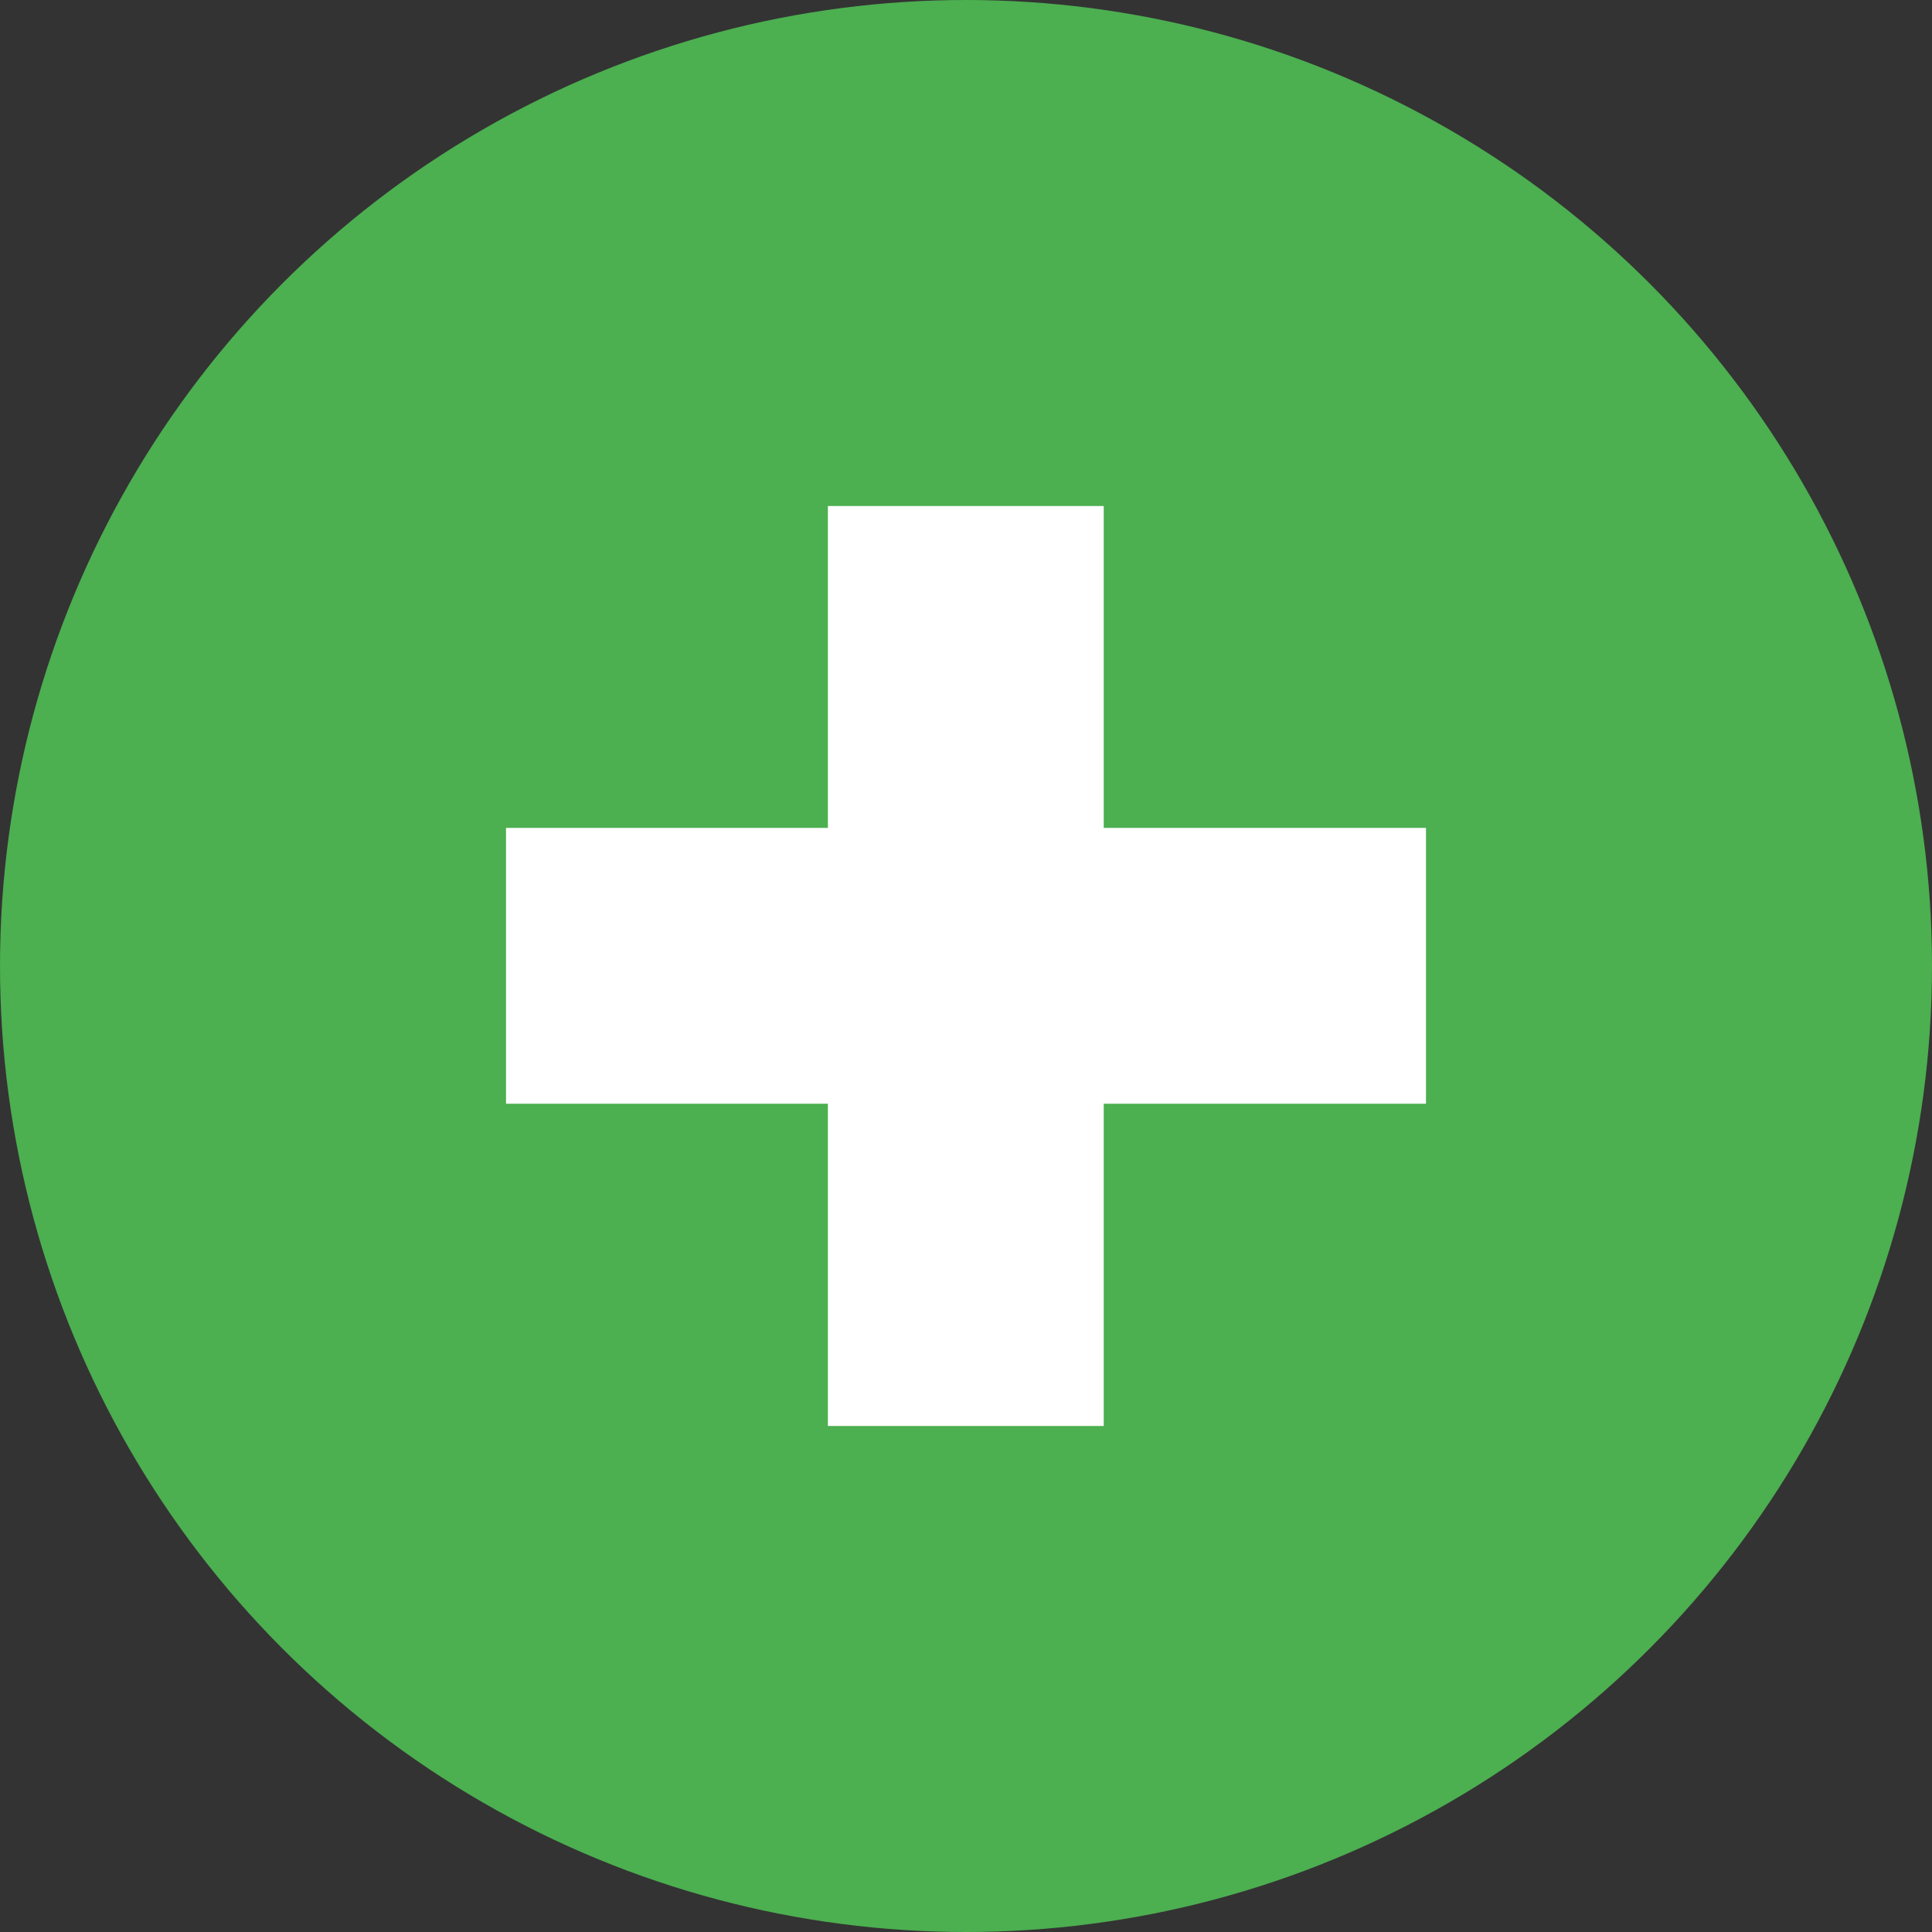
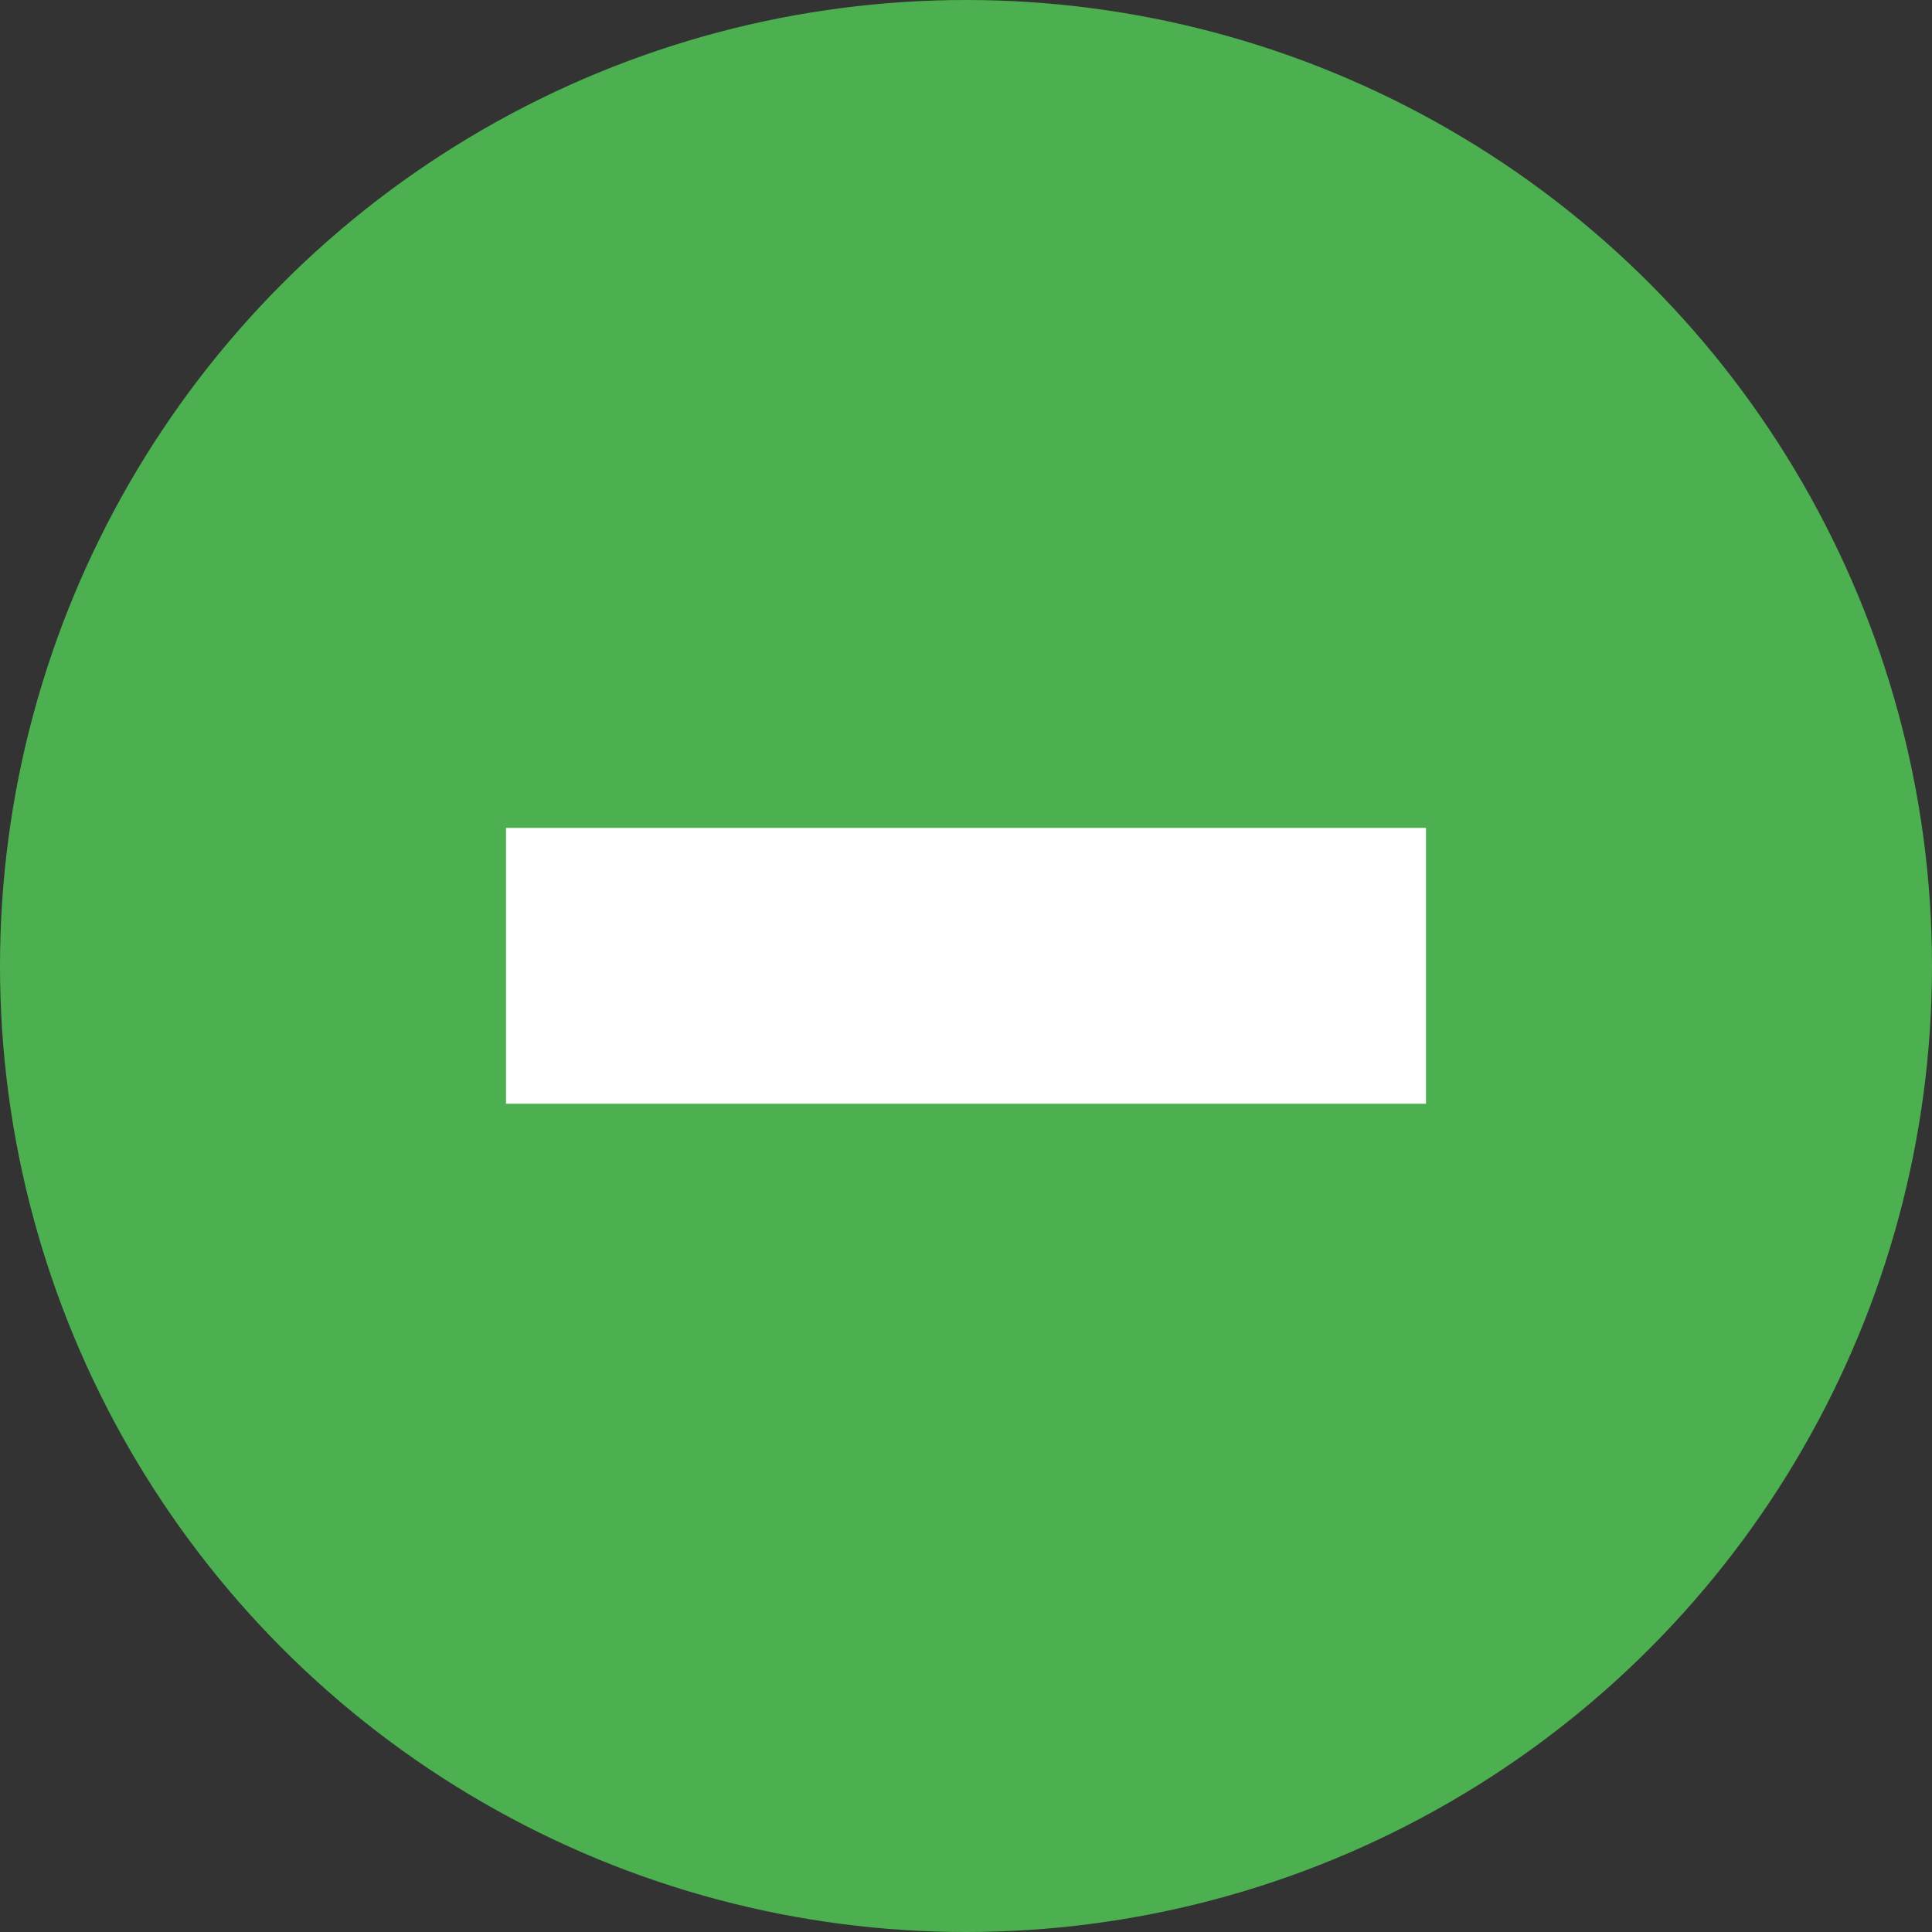
<svg xmlns="http://www.w3.org/2000/svg" id="Layer_1" x="0px" y="0px" viewBox="0 0 512 512" style="enable-background:new 0 0 512 512;" xml:space="preserve">
  <rect x="0" y="0" width="512" height="512" fill="#333333" stroke="none" />
  <style type="text/css">
	.st0{fill:#4CAF50;}
	.st1{fill:#FFFFFF;}
</style>
  <g>
    <circle class="st0" cx="256" cy="256" r="256" />
-     <rect x="219.4" y="134.1" class="st1" width="73.1" height="243.8" />
    <rect x="134.1" y="219.4" class="st1" width="243.8" height="73.1" />
  </g>
</svg>